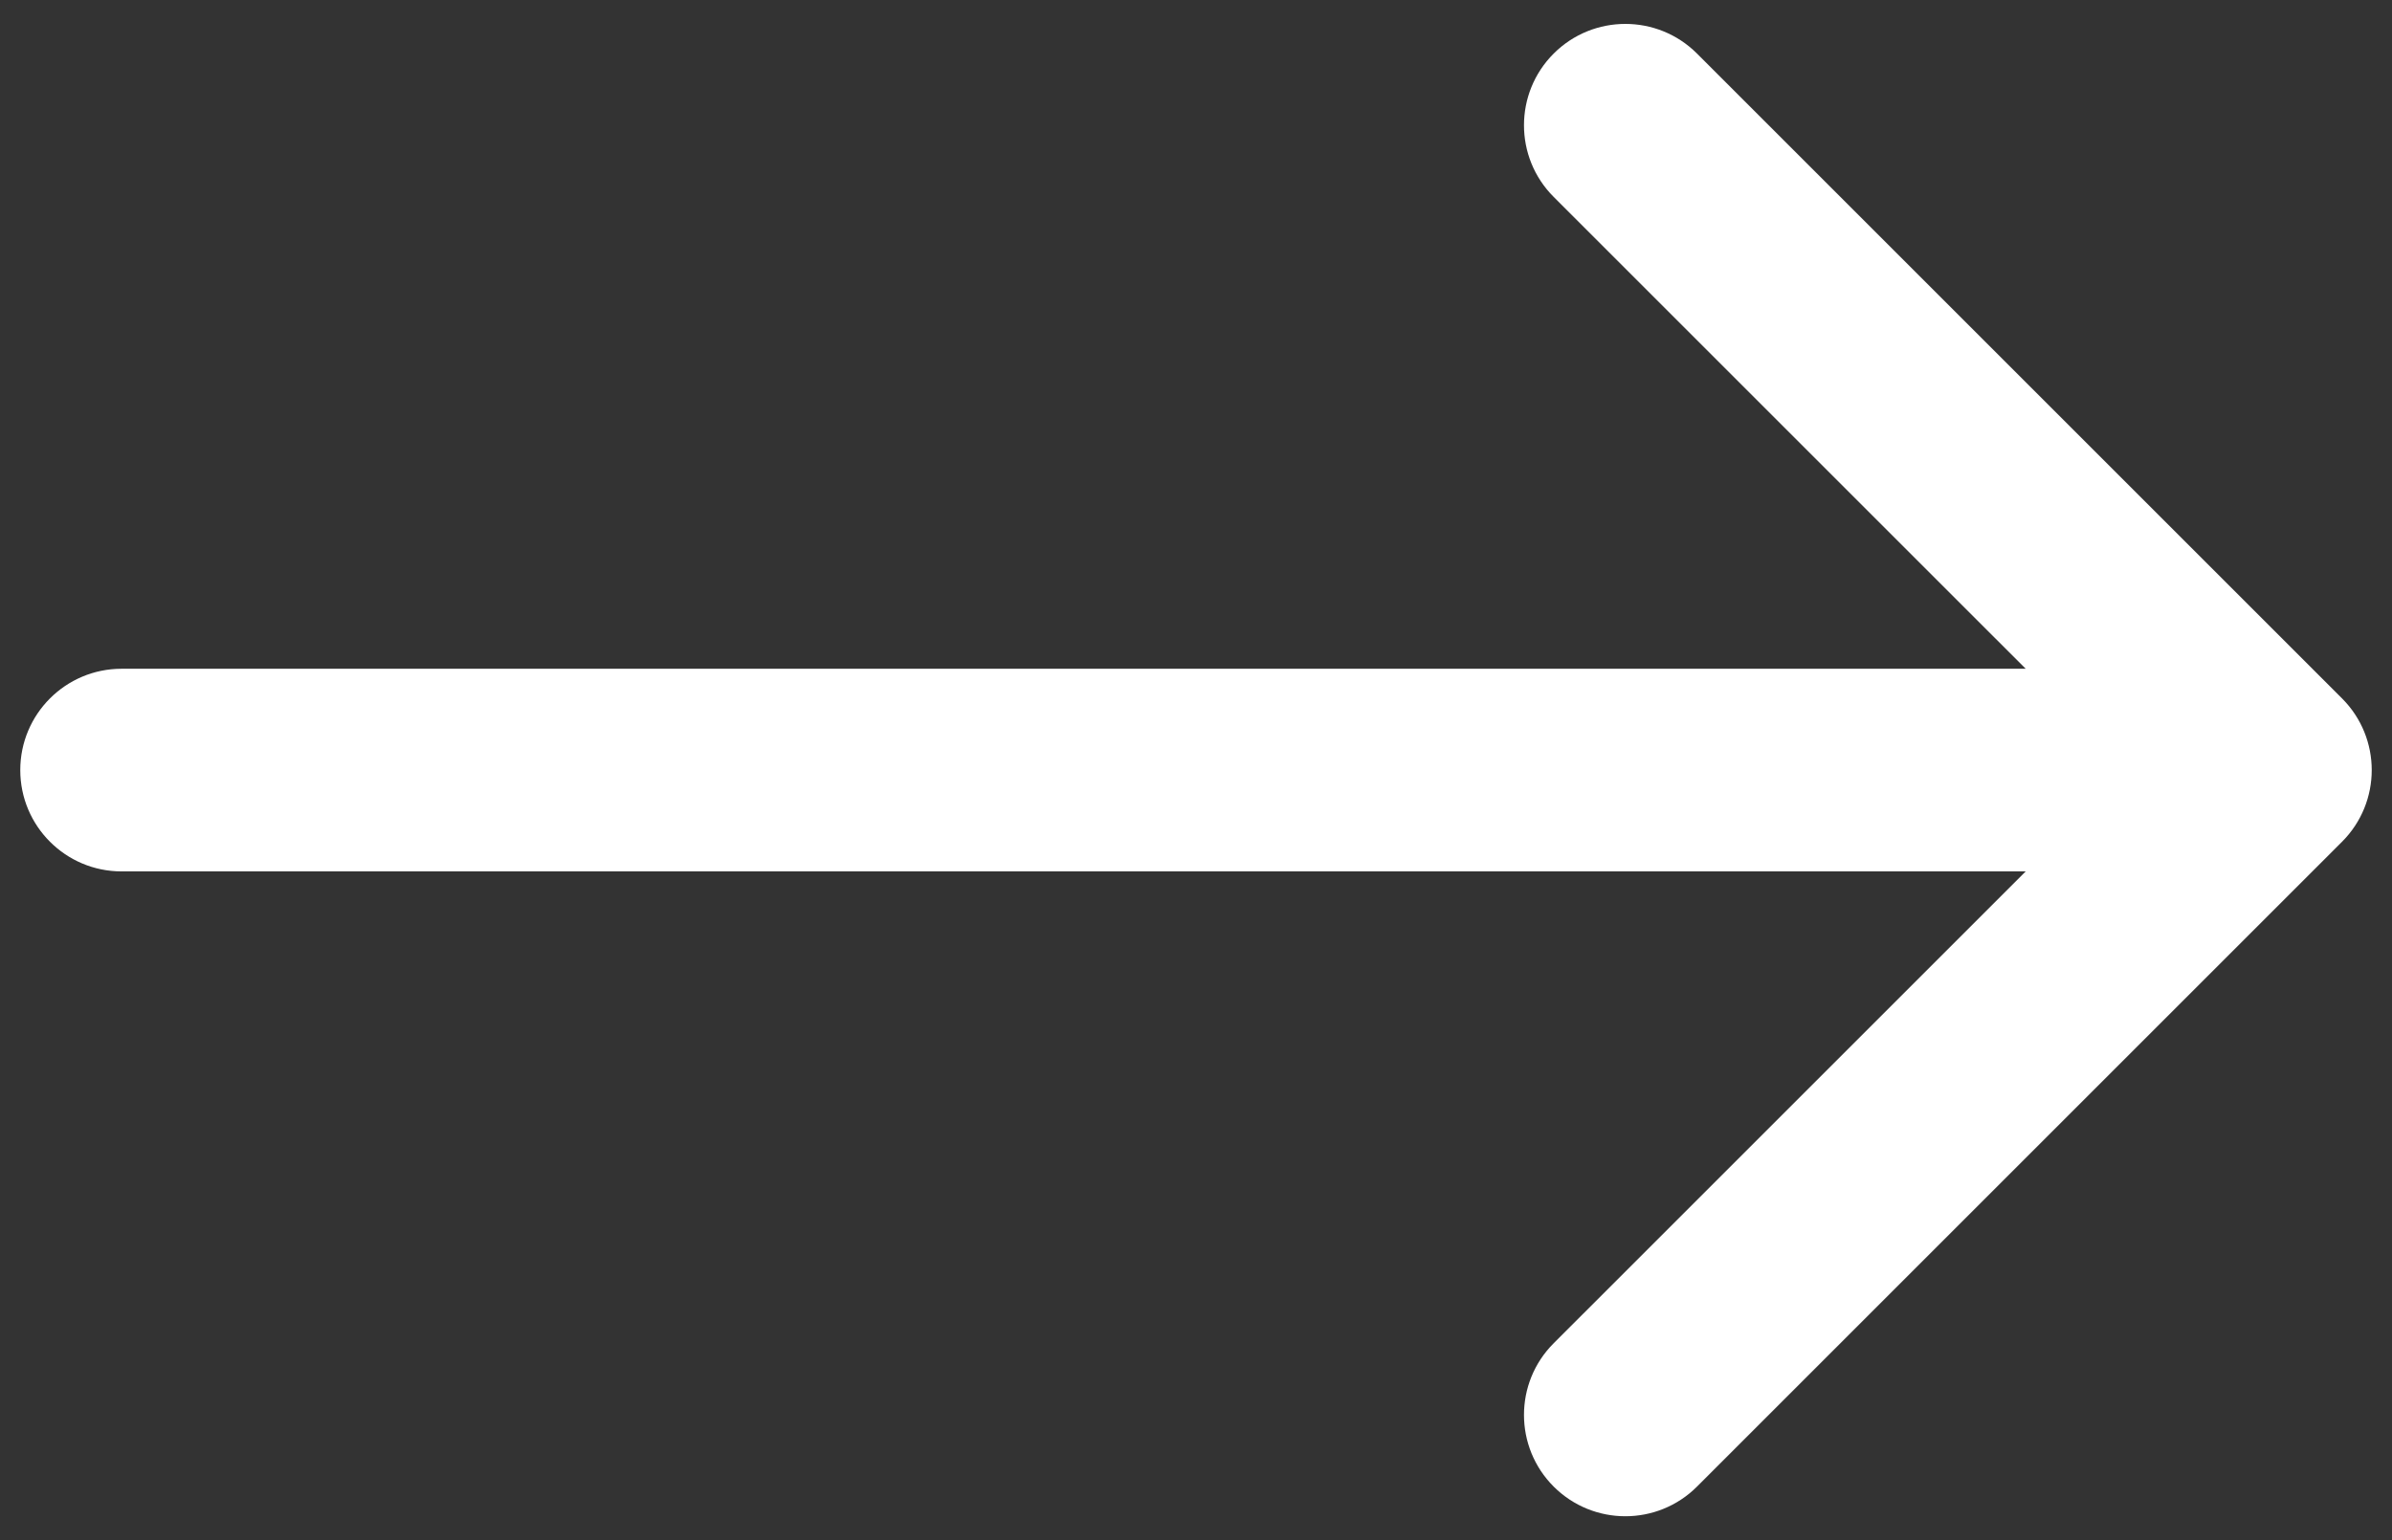
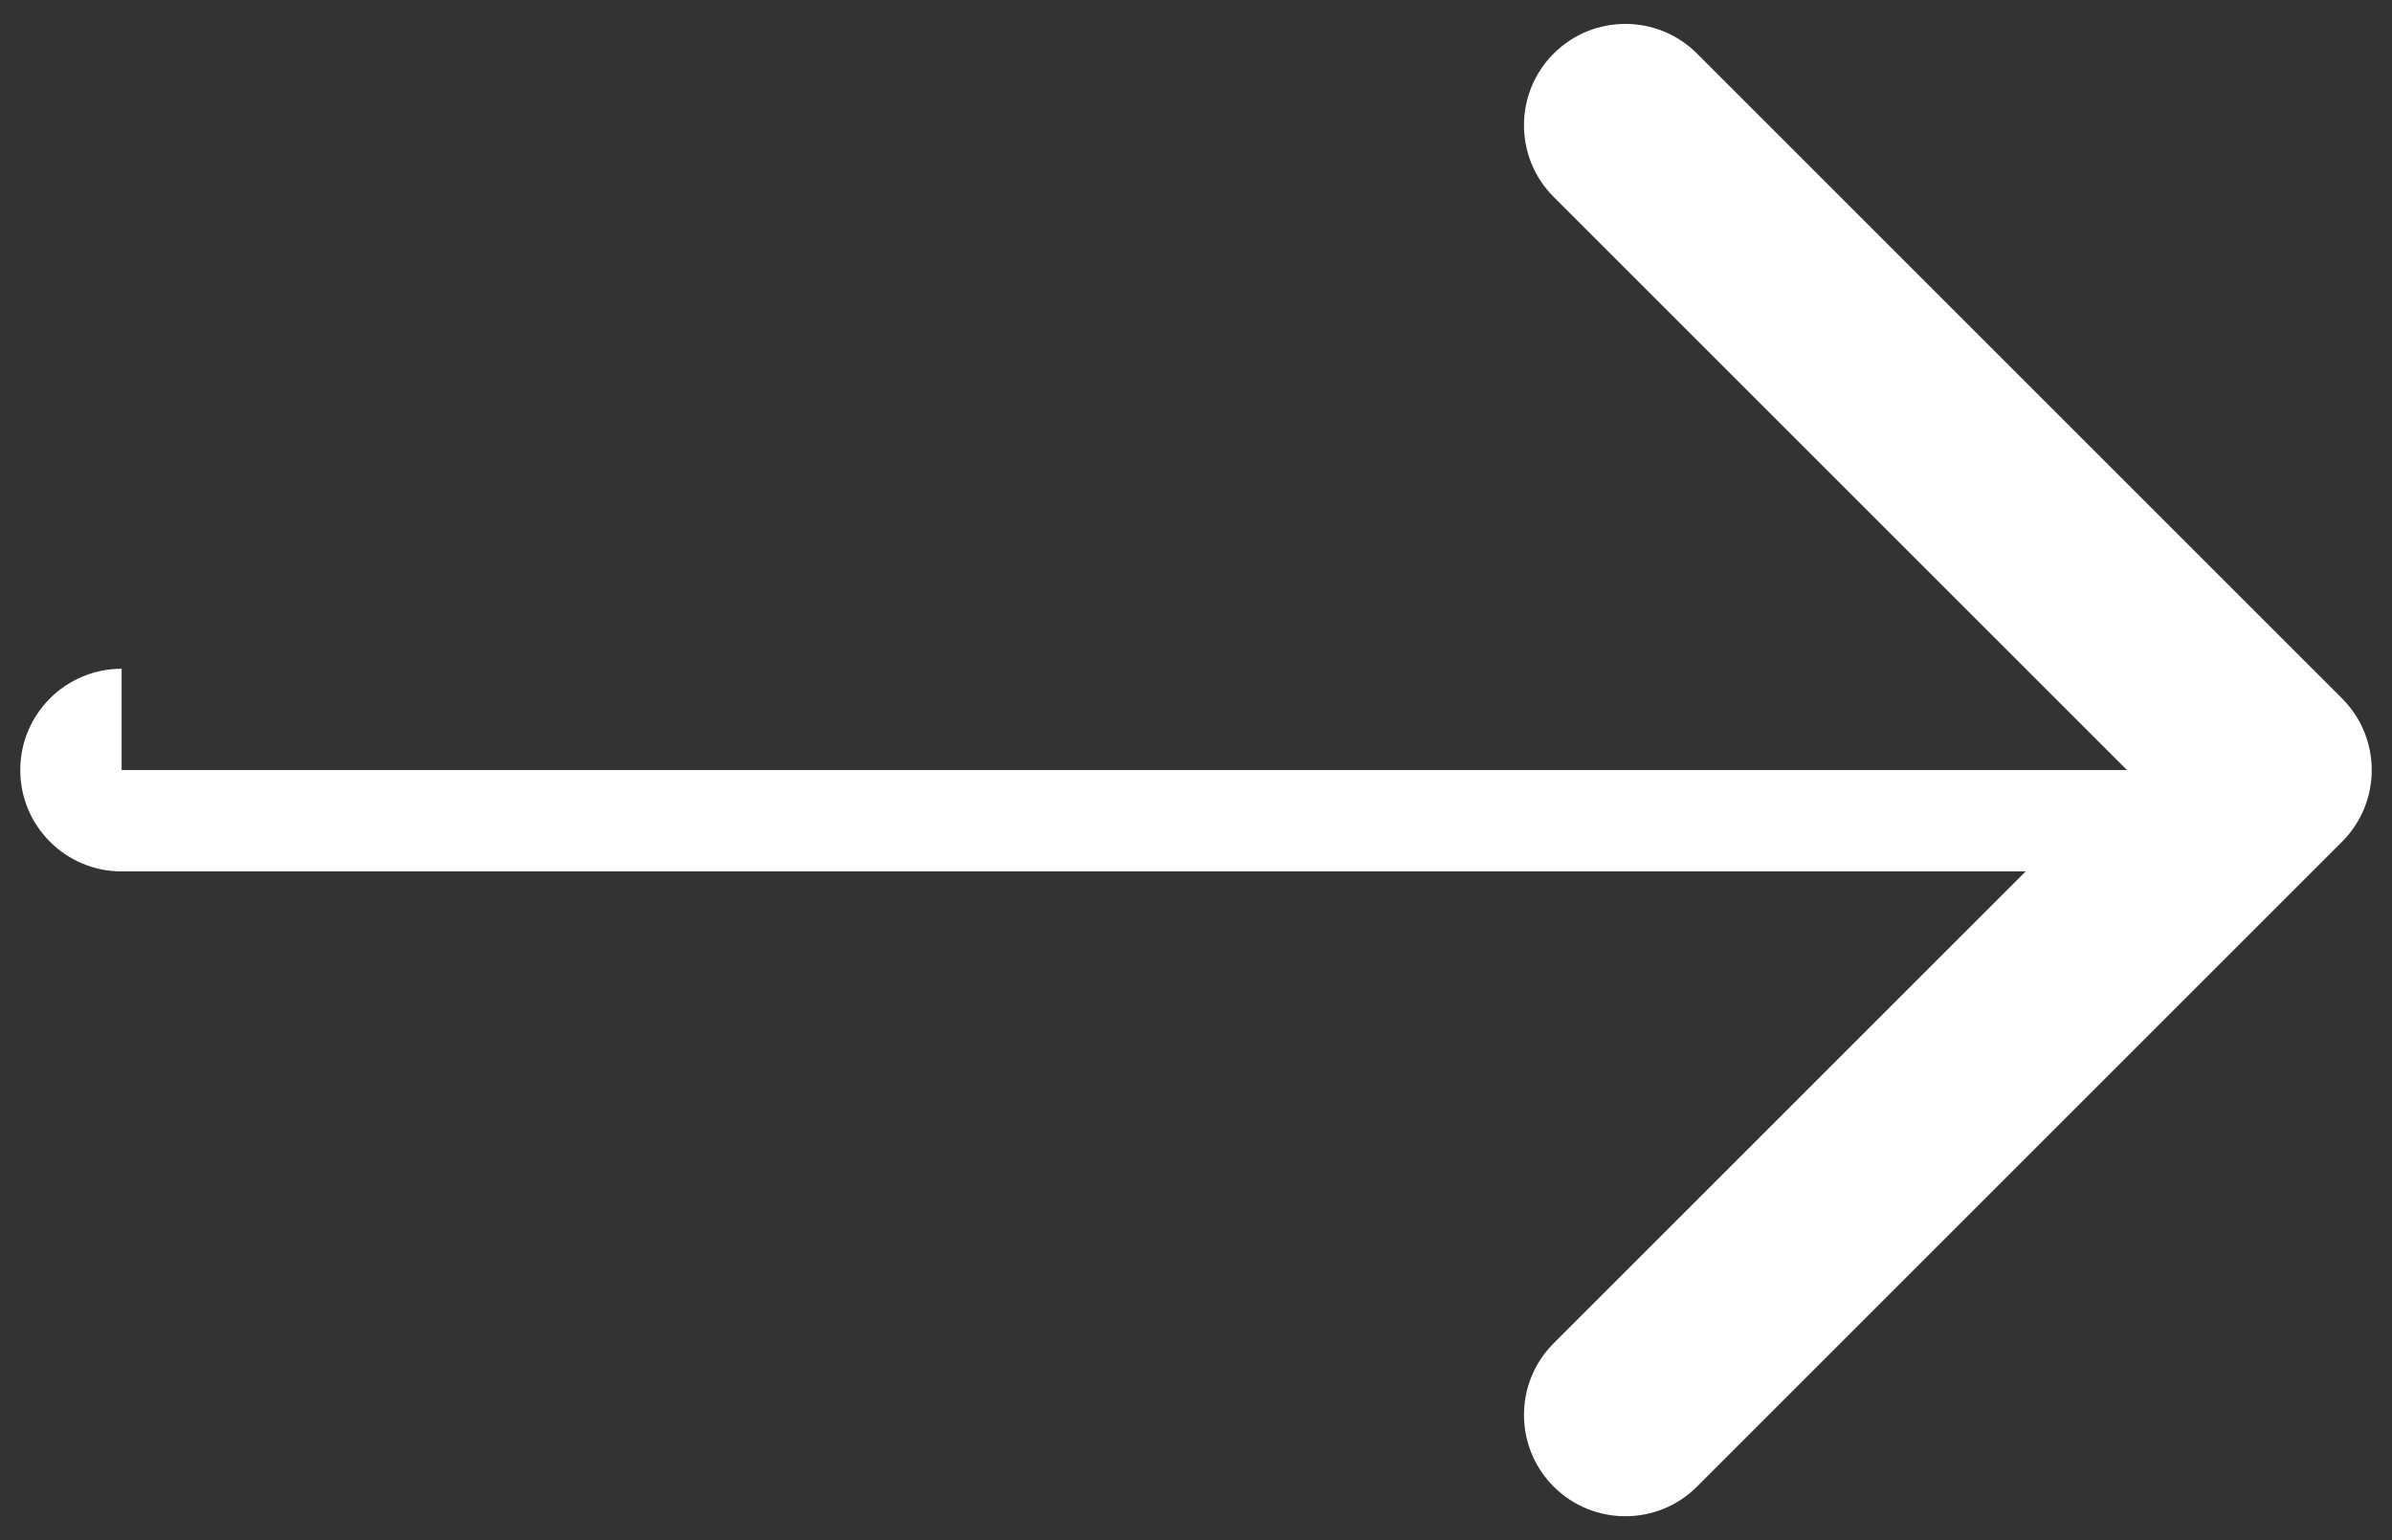
<svg xmlns="http://www.w3.org/2000/svg" preserveAspectRatio="none" width="100%" height="100%" overflow="visible" style="display: block;" viewBox="0 0 59 38" fill="none">
  <rect x="0" y="0" width="59" height="38" fill="#333333" stroke="none" />
-   <path id="Arrow 2" d="M3 16.5C1.619 16.5 0.5 17.619 0.5 19C0.5 20.381 1.619 21.5 3 21.5V19V16.5ZM57.768 20.768C58.744 19.791 58.744 18.209 57.768 17.232L41.858 1.322C40.882 0.346 39.299 0.346 38.322 1.322C37.346 2.299 37.346 3.882 38.322 4.858L52.465 19L38.322 33.142C37.346 34.118 37.346 35.701 38.322 36.678C39.299 37.654 40.882 37.654 41.858 36.678L57.768 20.768ZM3 19V21.5H56V19V16.5H3V19Z" fill="white" />
+   <path id="Arrow 2" d="M3 16.5C1.619 16.5 0.5 17.619 0.5 19C0.5 20.381 1.619 21.5 3 21.5V19V16.5ZM57.768 20.768C58.744 19.791 58.744 18.209 57.768 17.232L41.858 1.322C40.882 0.346 39.299 0.346 38.322 1.322C37.346 2.299 37.346 3.882 38.322 4.858L52.465 19L38.322 33.142C37.346 34.118 37.346 35.701 38.322 36.678C39.299 37.654 40.882 37.654 41.858 36.678L57.768 20.768ZM3 19V21.5H56V19V16.5V19Z" fill="white" />
</svg>